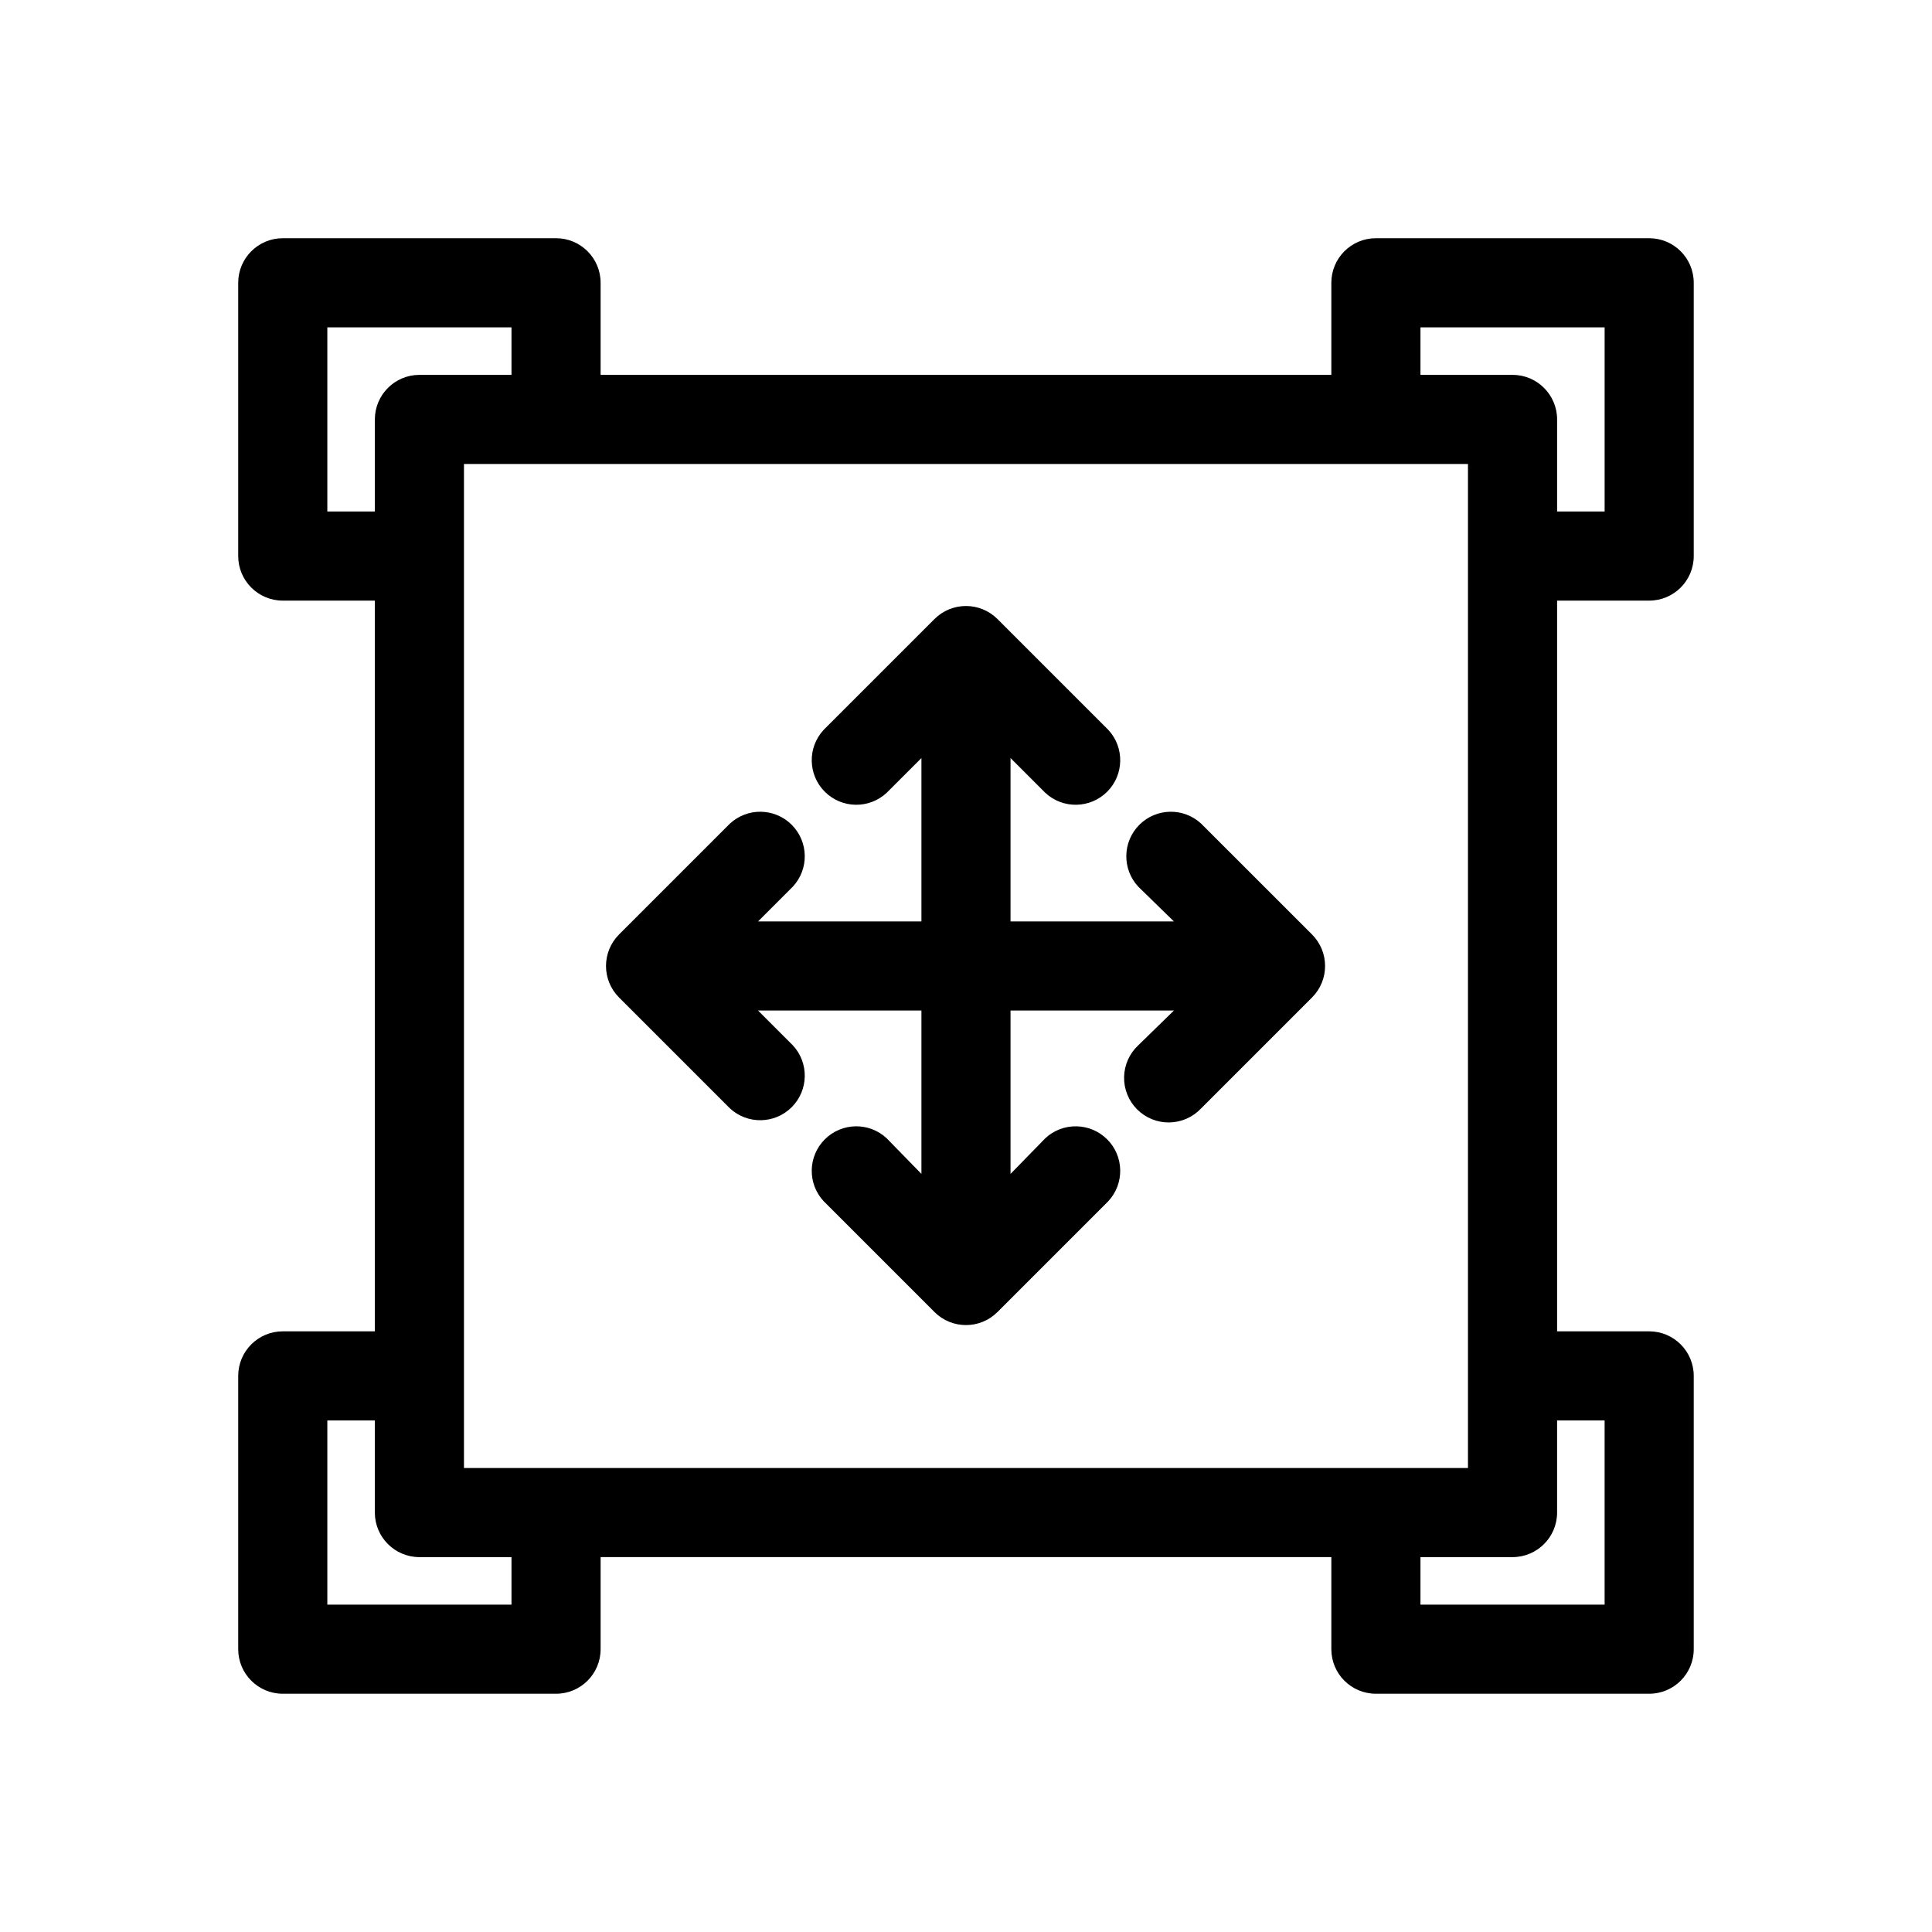
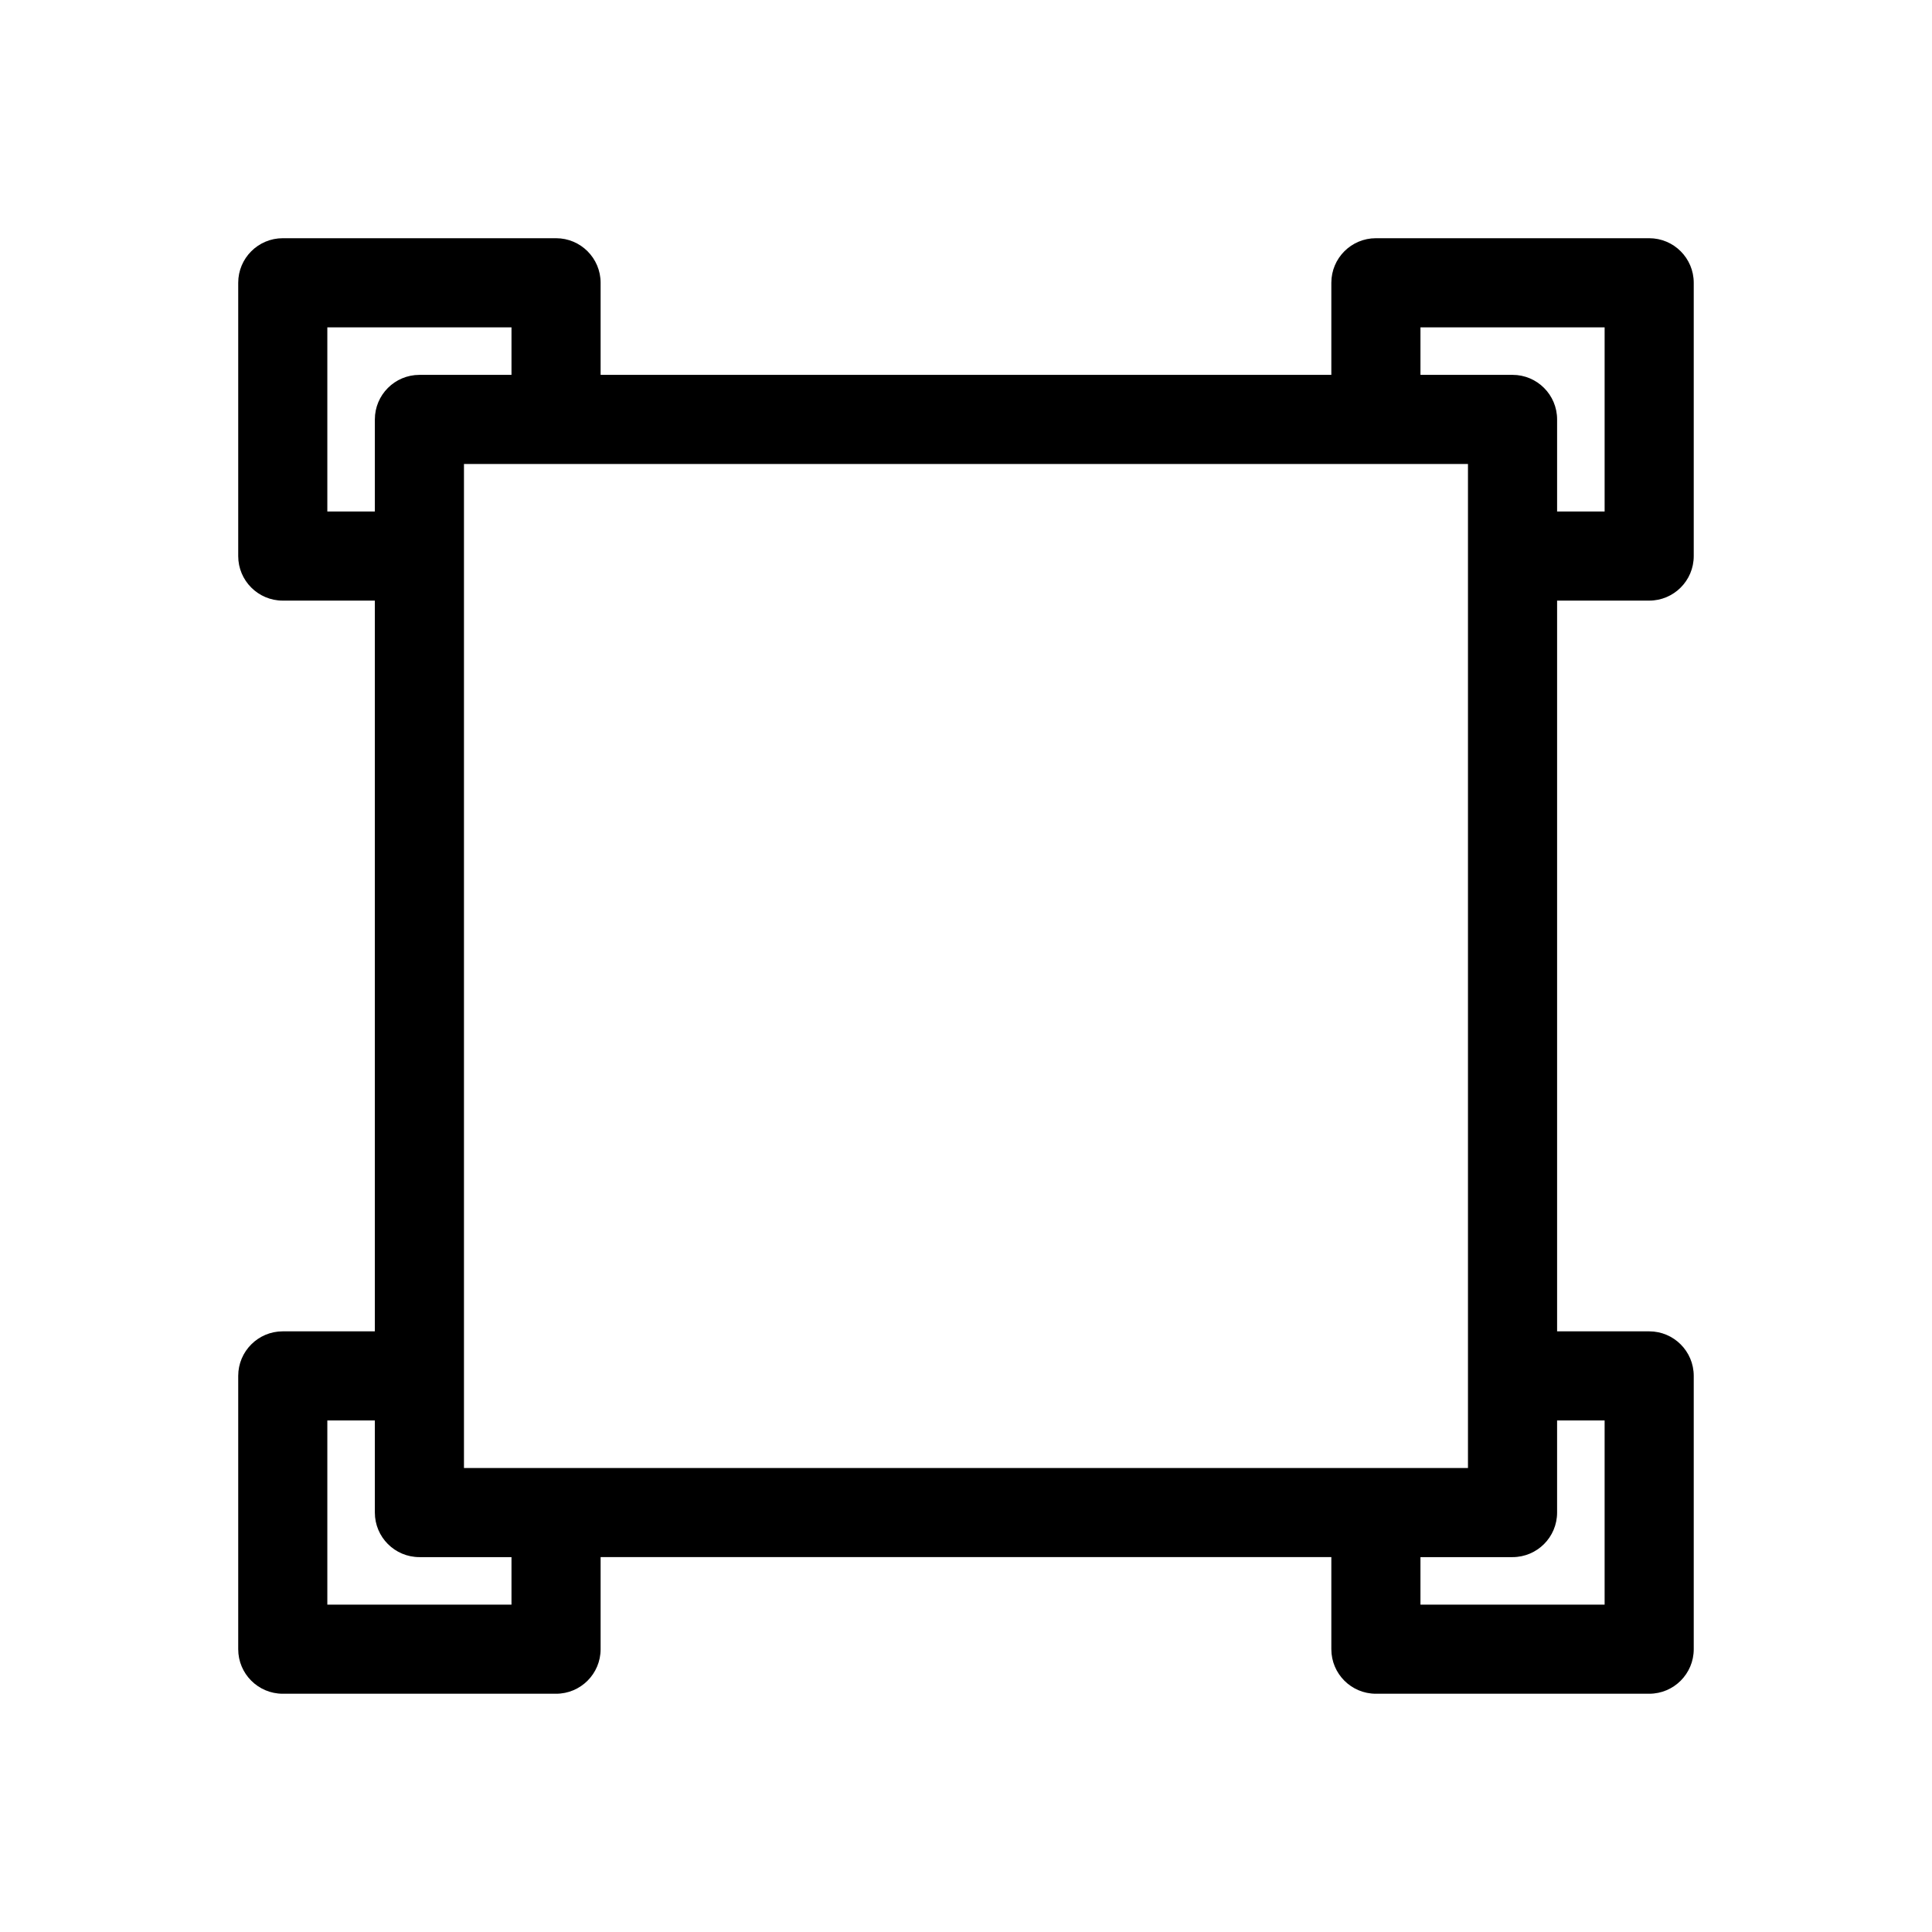
<svg xmlns="http://www.w3.org/2000/svg" fill="#000000" width="800px" height="800px" version="1.1" viewBox="144 144 512 512">
  <g>
    <path d="m581.05 303.17c6.523 0 11.809-5.285 11.809-11.809v-72.422c0-6.519-5.285-11.809-11.809-11.809h-72.422c-6.523 0-11.809 5.289-11.809 11.809v24.402h-193.65v-24.402c0-6.519-5.285-11.809-11.809-11.809h-72.422c-6.519 0-11.809 5.289-11.809 11.809v72.422c0 6.523 5.289 11.809 11.809 11.809h24.402v193.65h-24.402c-6.519 0-11.809 5.285-11.809 11.809v72.422c0 6.523 5.289 11.809 11.809 11.809h72.422c6.523 0 11.809-5.285 11.809-11.809v-24.402h193.65v24.402c0 6.523 5.285 11.809 11.809 11.809h72.422c6.523 0 11.809-5.285 11.809-11.809v-72.422c0-6.523-5.285-11.809-11.809-11.809h-24.402v-193.65zm-60.613-72.422h48.805v48.805h-12.594v-24.402c0-6.519-5.289-11.809-11.809-11.809h-24.402zm-253.48 302.29v-266.07h266.07v266.07zm-36.211-253.48v-48.805h48.805v12.594h-24.402c-6.519 0-11.809 5.289-11.809 11.809v24.402zm48.805 289.69h-48.805v-48.805h12.594v24.402c0 6.519 5.289 11.809 11.809 11.809h24.402zm289.69-48.805v48.805h-48.805v-12.594h24.402c6.519 0 11.809-5.289 11.809-11.809v-24.402z" />
-     <path d="m462.34 362.29c-4.652-4.336-11.902-4.207-16.398 0.289-4.496 4.496-4.625 11.746-0.289 16.398l9.445 9.211h-43.297v-43.297l9.211 9.211c4.652 4.336 11.902 4.207 16.402-0.289 4.496-4.496 4.621-11.746 0.289-16.402l-29.363-29.363v0.004c-4.609-4.606-12.078-4.606-16.691 0l-29.363 29.363 0.004-0.004c-4.336 4.656-4.207 11.906 0.289 16.402 4.496 4.496 11.746 4.625 16.398 0.289l9.211-9.211v43.297h-43.297l9.211-9.211c4.336-4.652 4.207-11.902-0.289-16.398-4.496-4.496-11.746-4.625-16.402-0.289l-29.363 29.363 0.004-0.004c-4.606 4.613-4.606 12.082 0 16.691l29.363 29.363h-0.004c4.656 4.332 11.906 4.207 16.402-0.289 4.496-4.5 4.625-11.75 0.289-16.402l-9.211-9.211h43.297v43.297l-9.211-9.445c-4.652-4.336-11.902-4.207-16.398 0.289-4.496 4.496-4.625 11.746-0.289 16.398l29.363 29.363h-0.004c4.613 4.606 12.082 4.606 16.691 0l29.363-29.363c4.332-4.652 4.207-11.902-0.289-16.398-4.5-4.496-11.75-4.625-16.402-0.289l-9.211 9.445v-43.297h43.297l-9.445 9.211c-2.344 2.184-3.699 5.227-3.758 8.434-0.055 3.203 1.191 6.289 3.457 8.555s5.356 3.516 8.559 3.457c3.203-0.055 6.246-1.41 8.43-3.754l29.363-29.363c4.606-4.609 4.606-12.078 0-16.691z" />
  </g>
</svg>